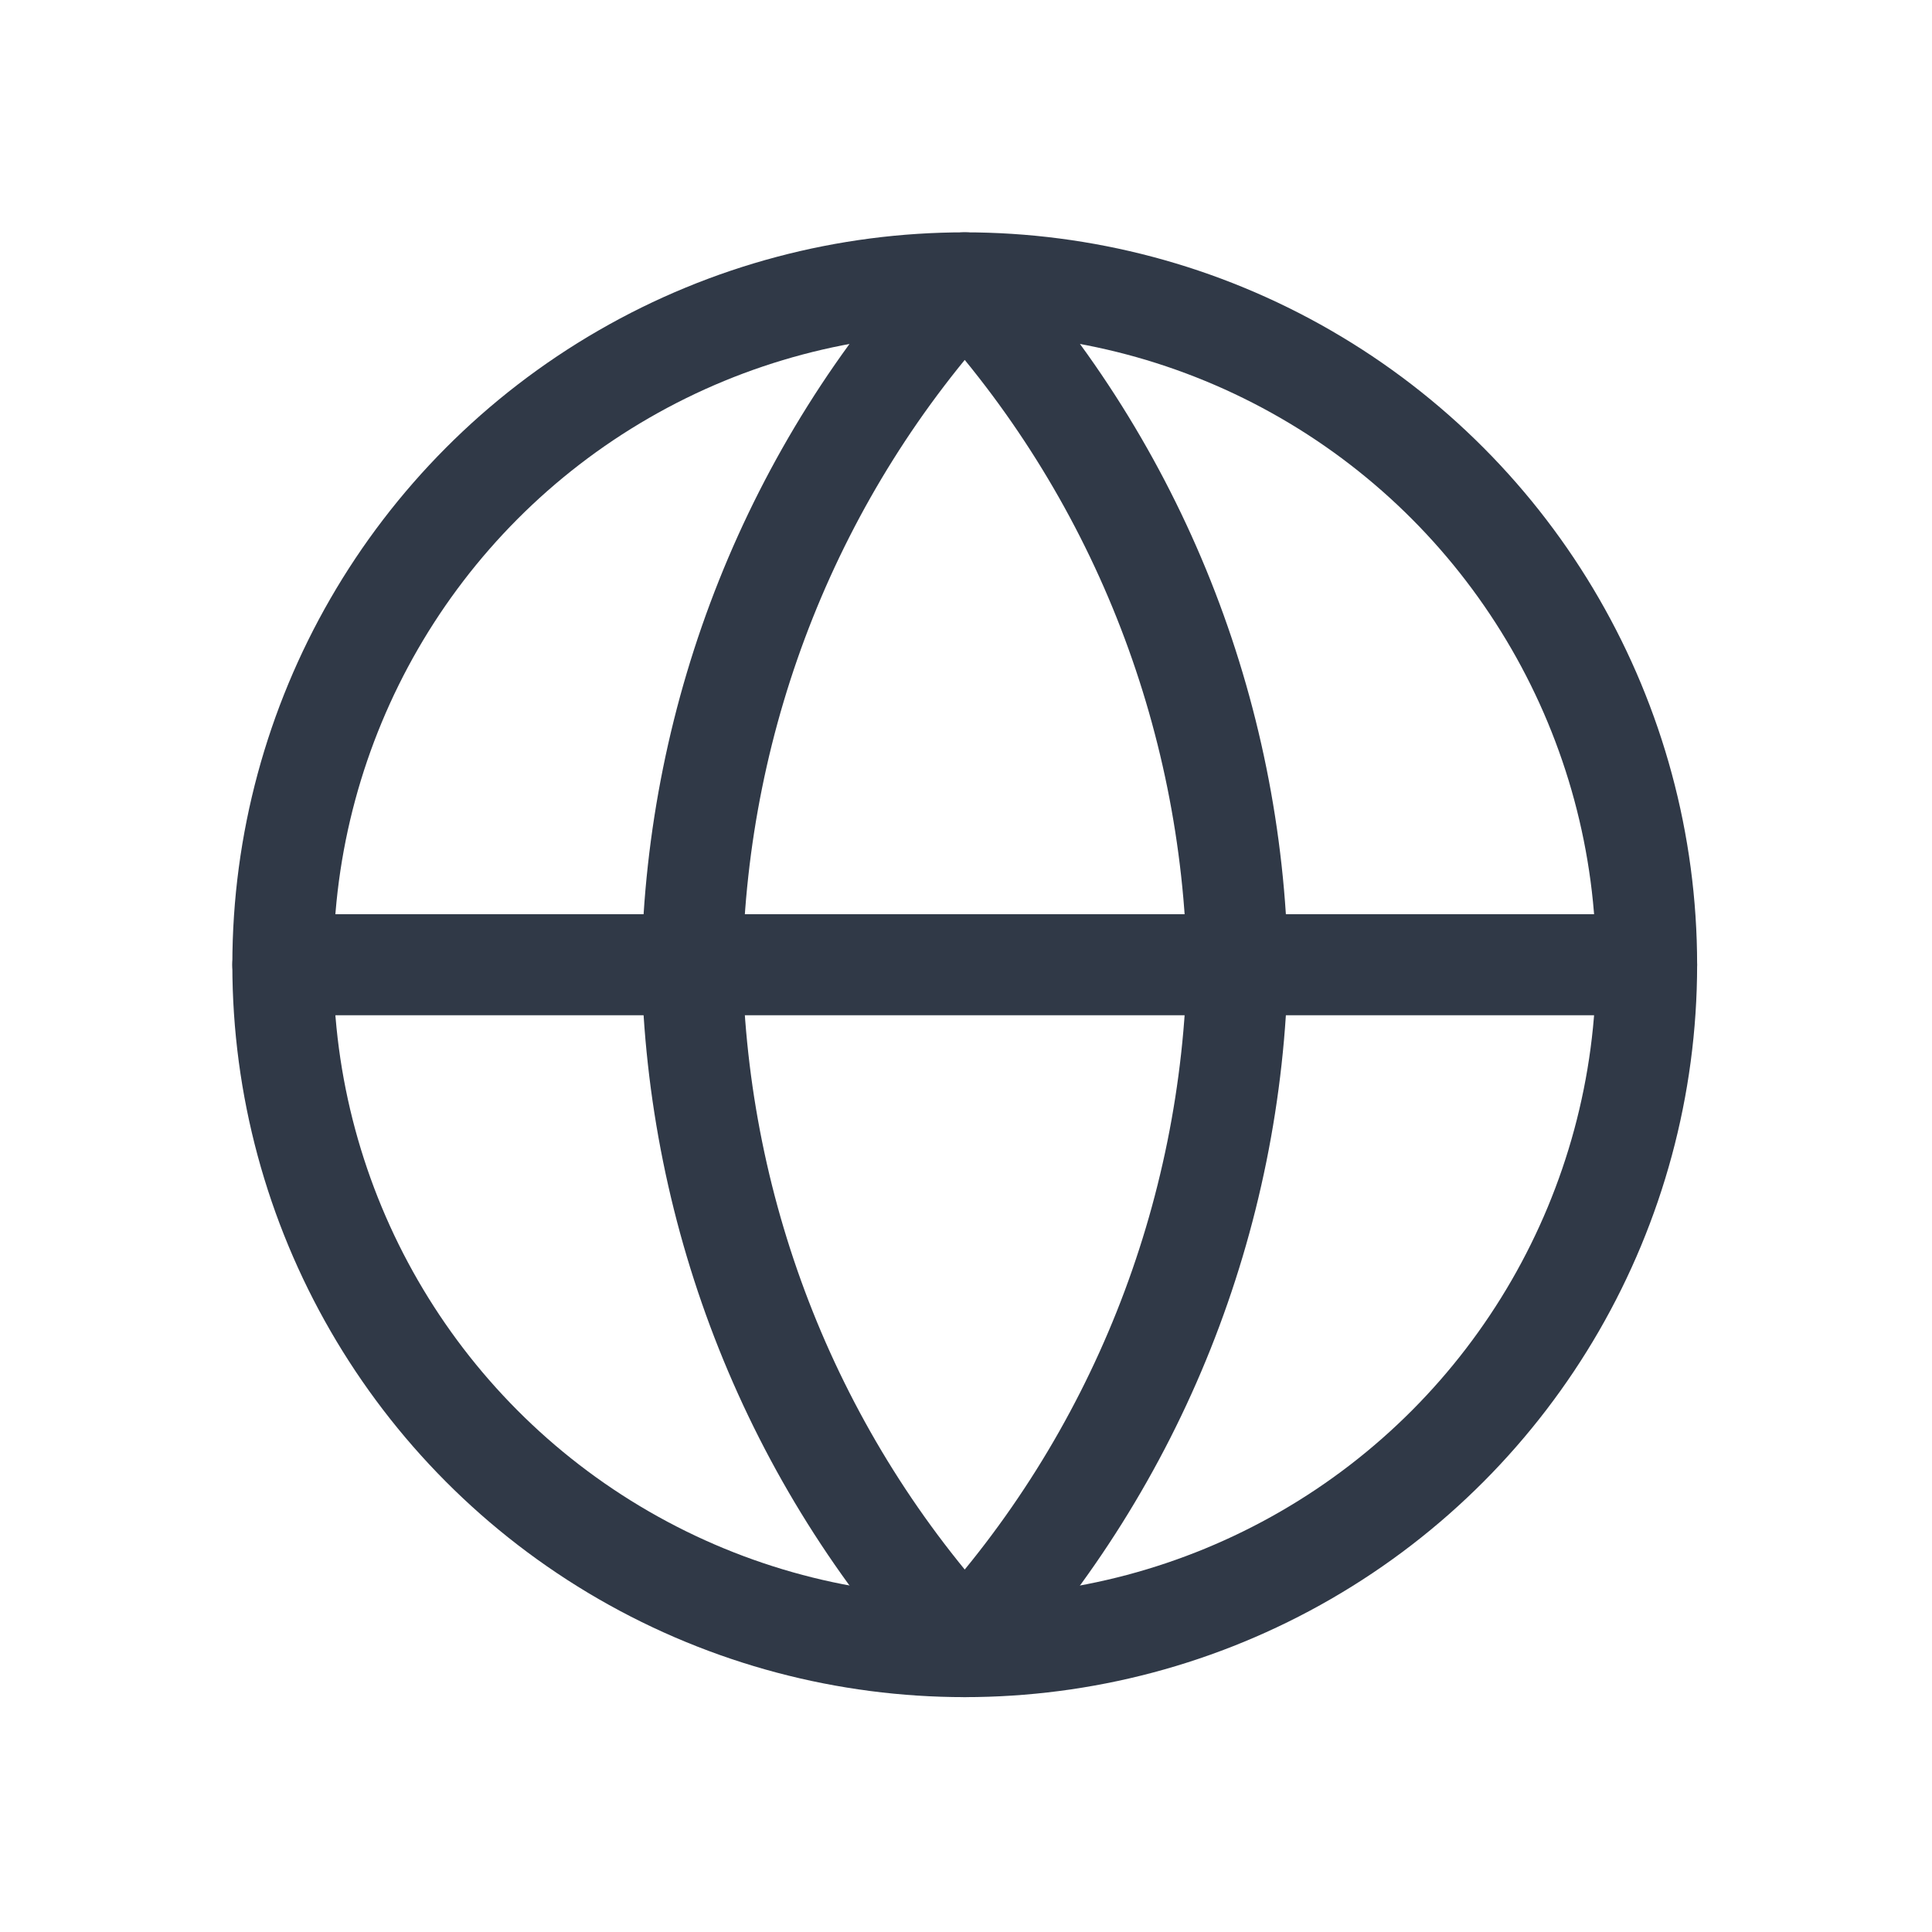
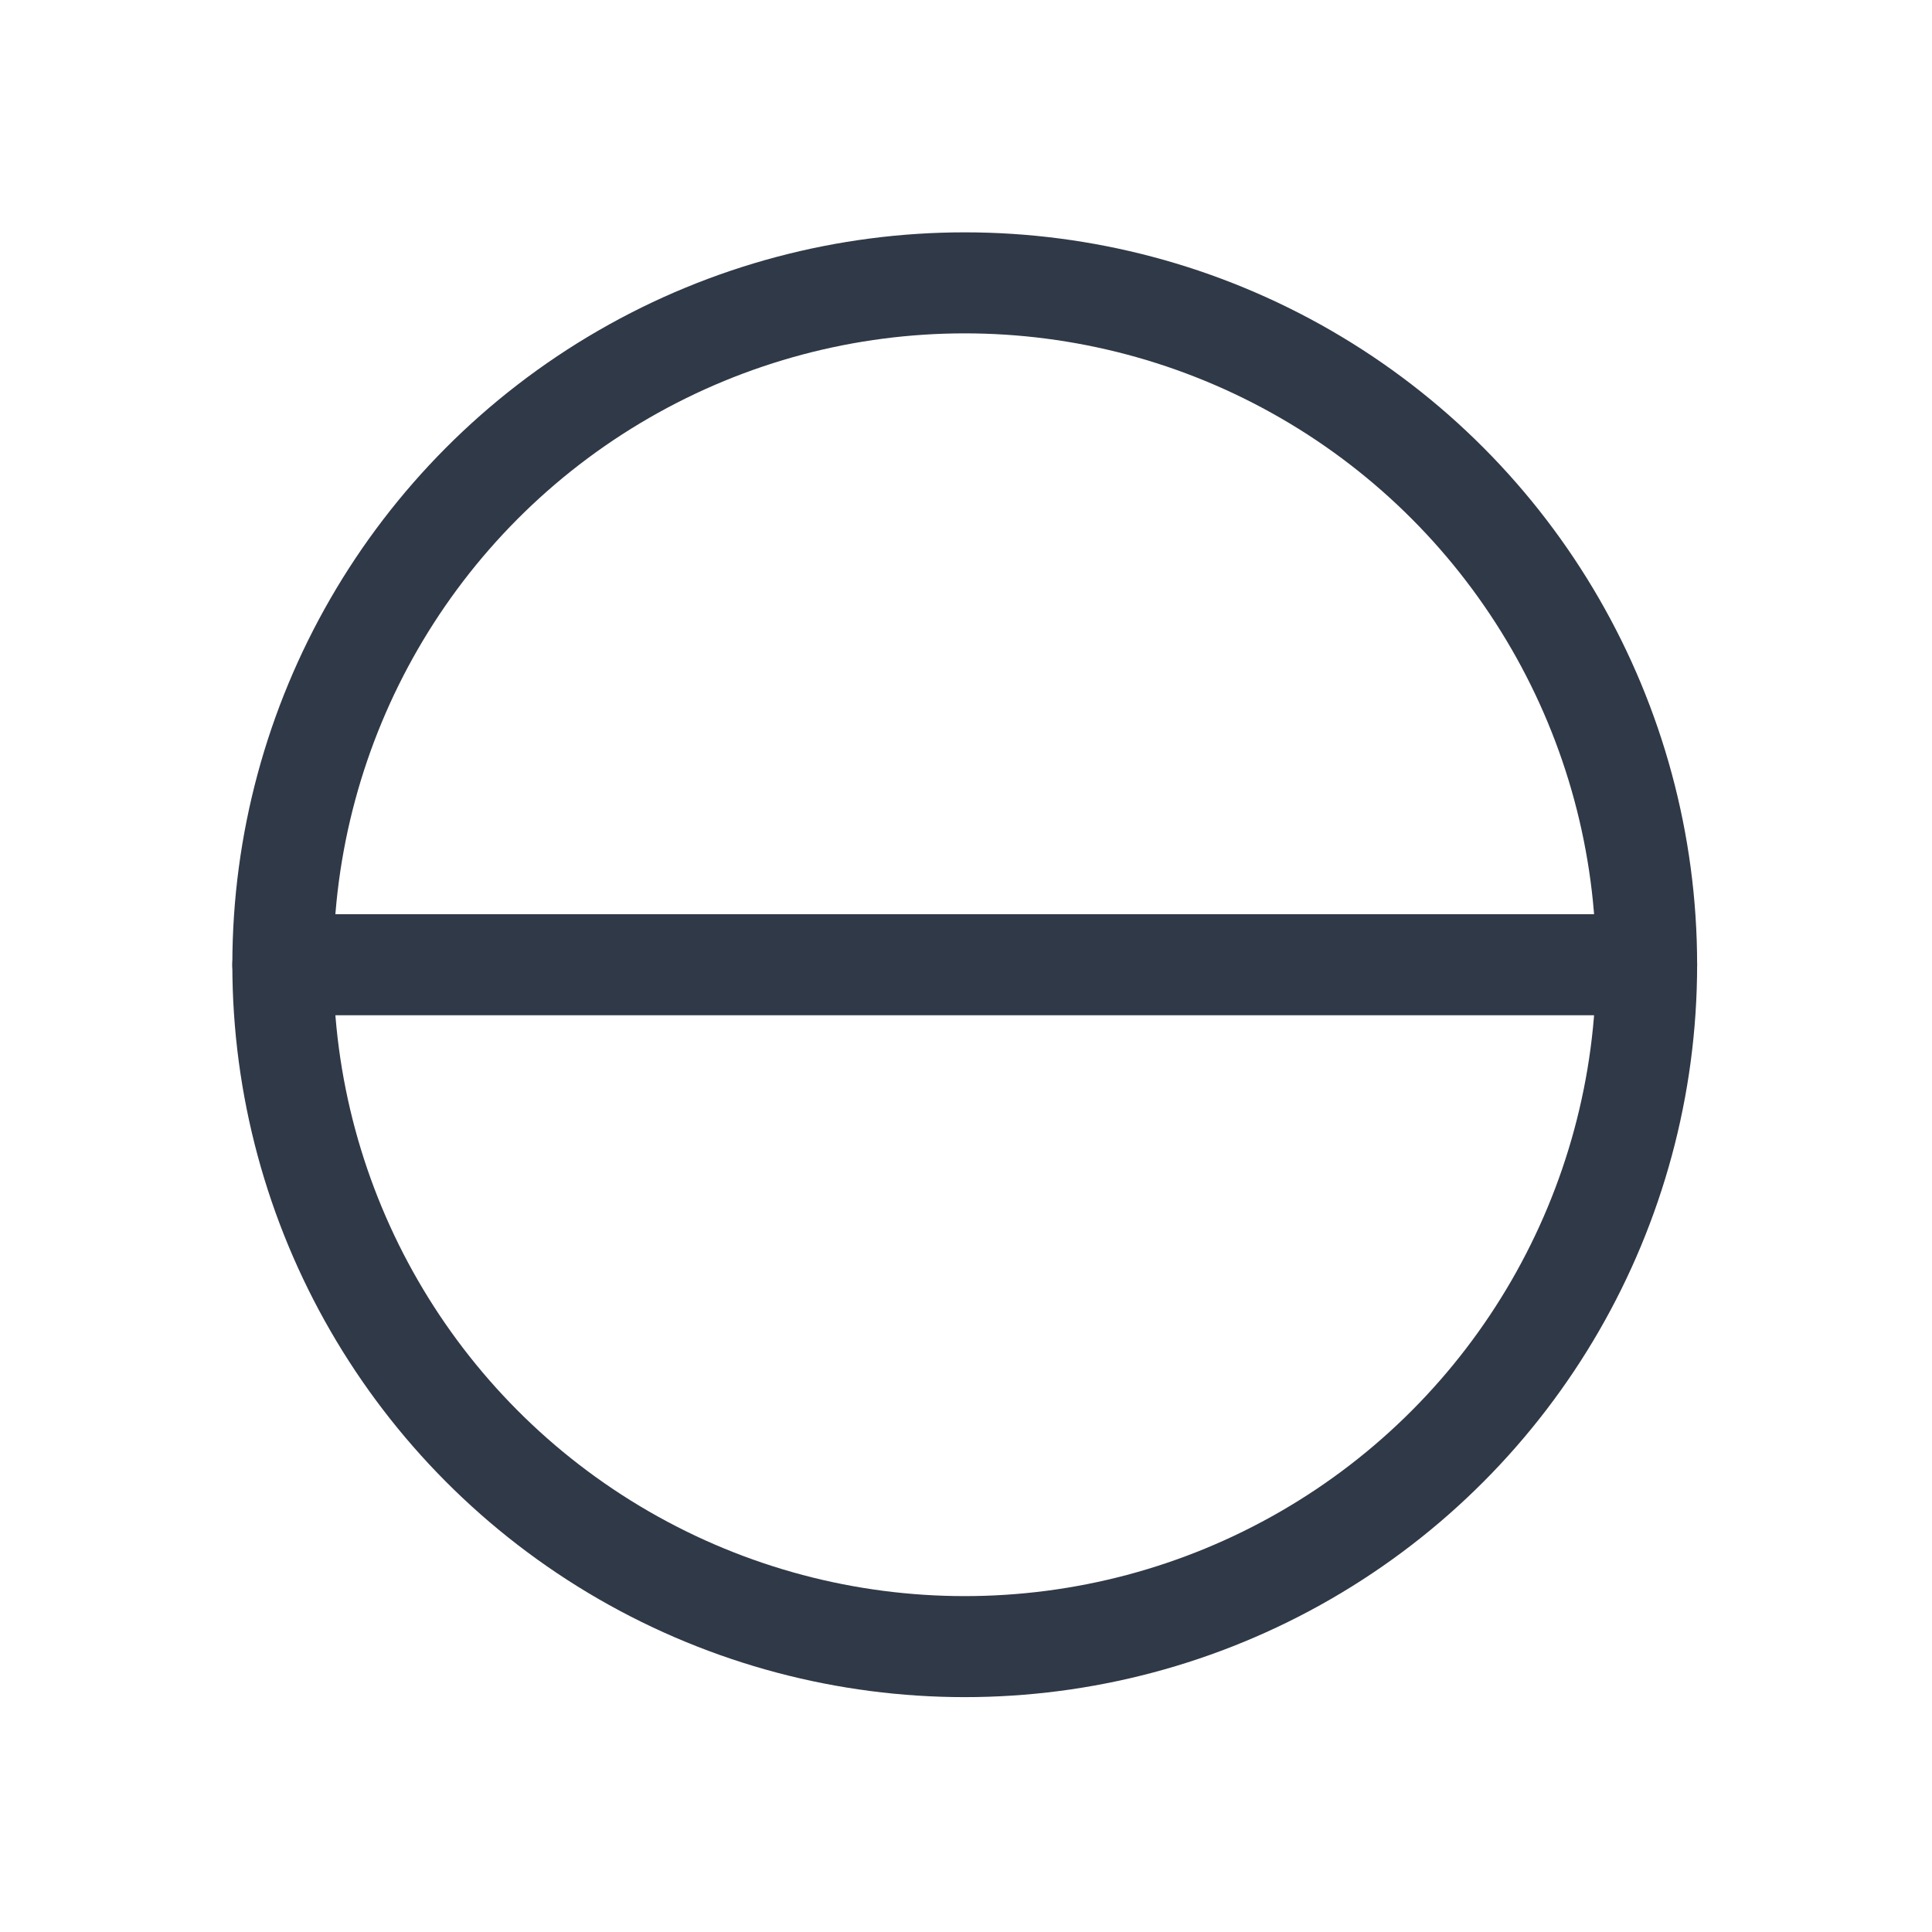
<svg xmlns="http://www.w3.org/2000/svg" id="Laag_1" version="1.1" viewBox="0 0 76.5 76.5">
  <defs>
    <style>
      .st0 {
        fill: none;
        stroke: #303947;
        stroke-linecap: round;
        stroke-linejoin: round;
        stroke-width: 4px;
      }
    </style>
  </defs>
  <circle class="st0" cx="38.2" cy="38.2" r="27" />
  <line class="st0" x1="11.2" y1="38.2" x2="65.2" y2="38.2" />
-   <path class="st0" d="M38.2,11.2c6.8,7.4,10.6,17,10.8,27-.2,10-4,19.6-10.8,27-6.8-7.4-10.6-17-10.8-27,.2-10,4-19.6,10.8-27Z" />
</svg>